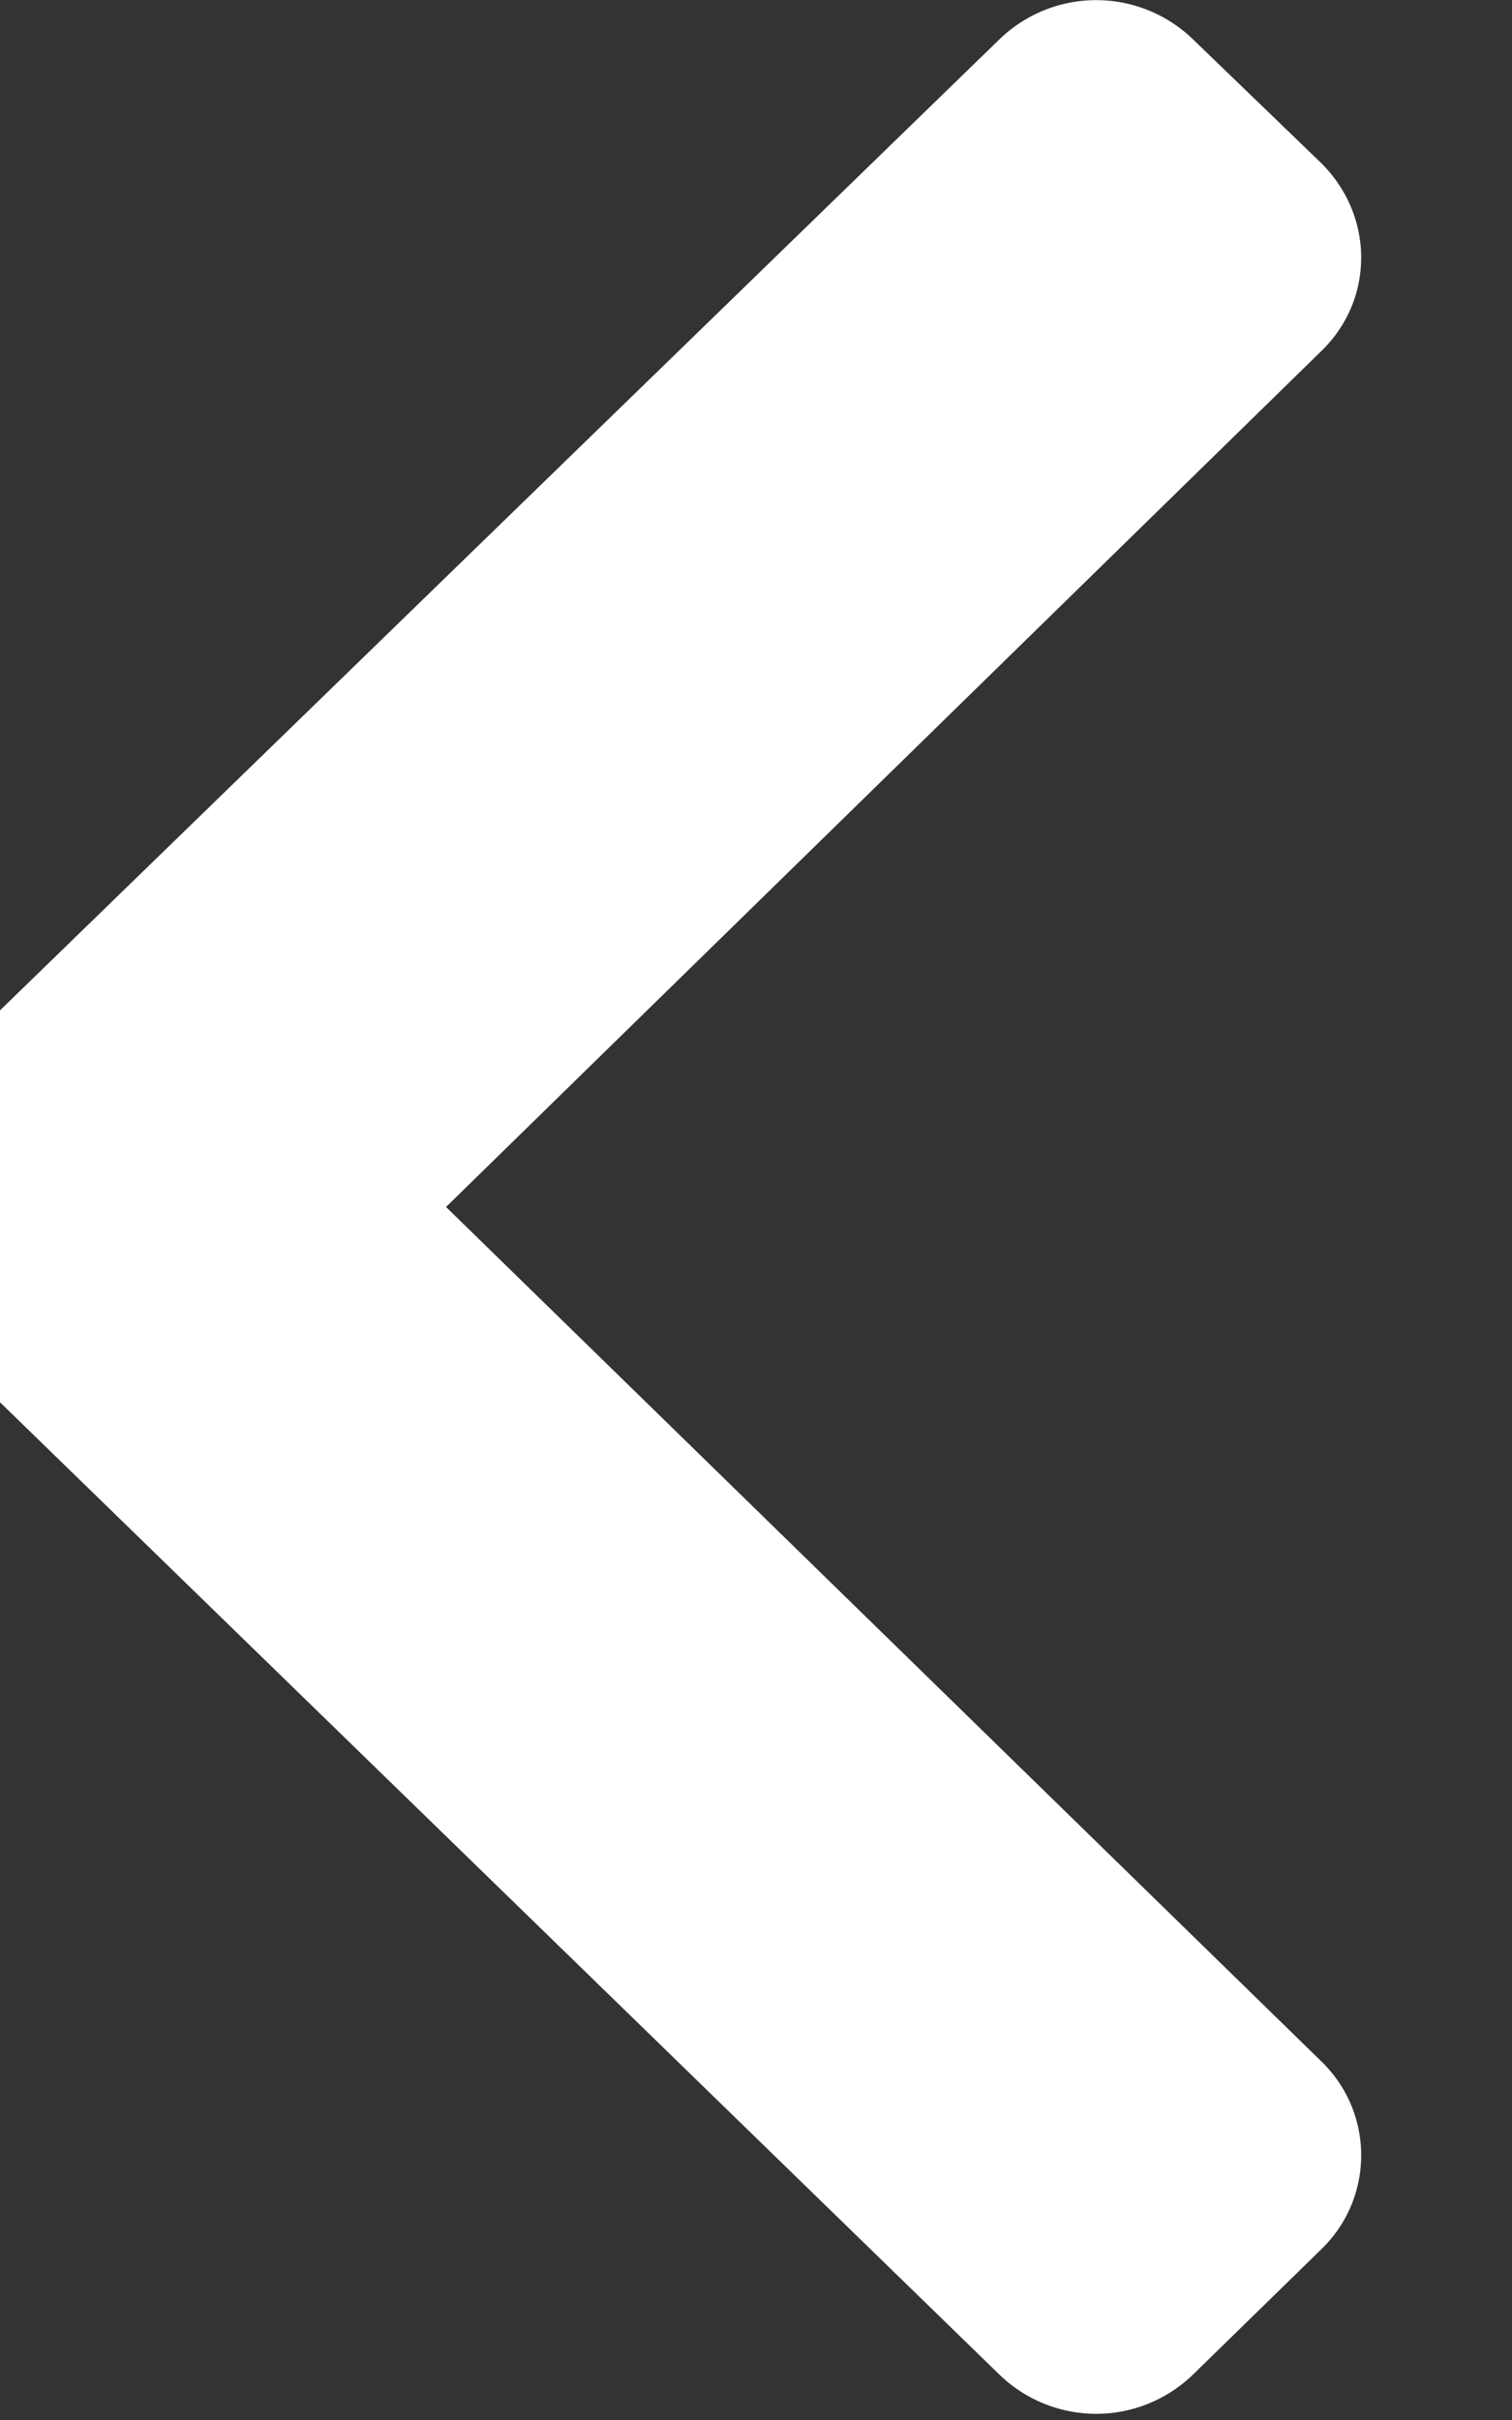
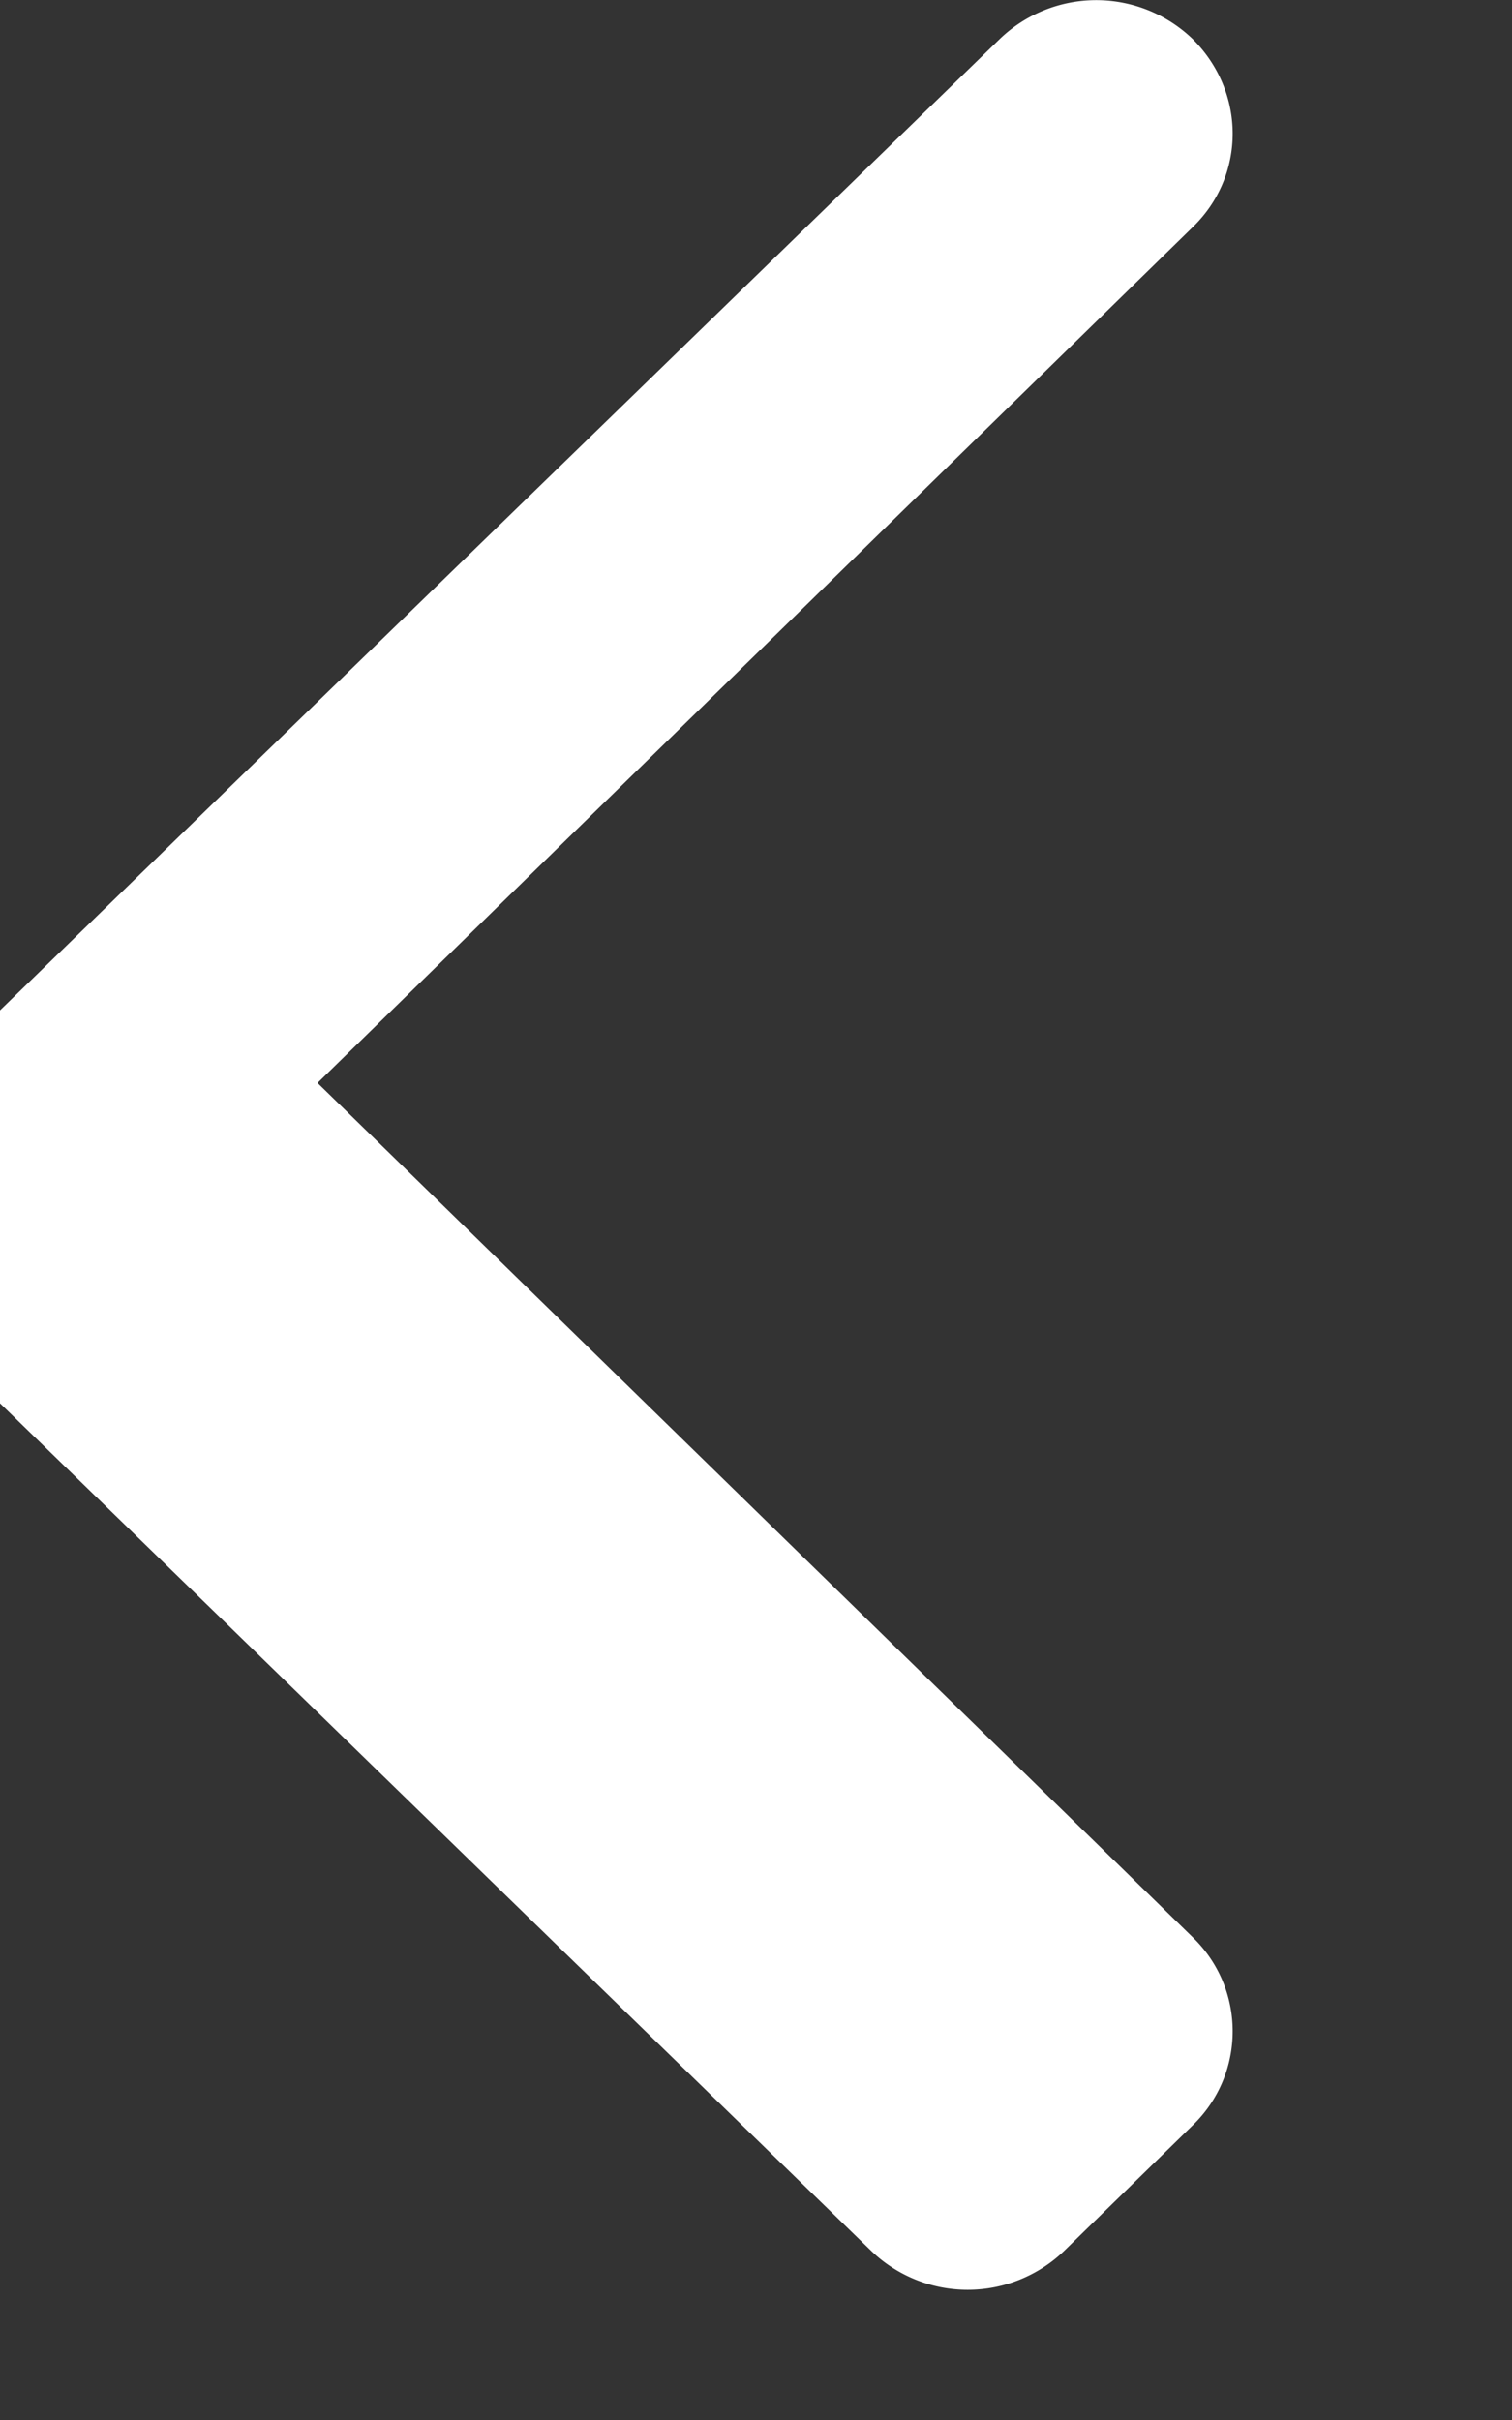
<svg xmlns="http://www.w3.org/2000/svg" xmlns:xlink="http://www.w3.org/1999/xlink" width="10" height="16" viewBox="0 0 10 16">
  <rect x="0" y="0" width="10" height="16" fill="#333333" stroke="none" />
  <defs>
-     <path id="d4maa" d="M285.3 508.36l7.31-7.1a.92.92 0 0 1 1.28 0l.85.82c.35.35.35.9 0 1.24l-5.79 5.66 5.79 5.65c.35.34.35.9 0 1.24l-.85.83a.92.92 0 0 1-1.28 0l-7.3-7.1a.86.86 0 0 1 0-1.24z" />
+     <path id="d4maa" d="M285.3 508.36l7.31-7.1a.92.92 0 0 1 1.28 0c.35.35.35.9 0 1.24l-5.79 5.66 5.79 5.65c.35.34.35.9 0 1.24l-.85.83a.92.92 0 0 1-1.28 0l-7.3-7.1a.86.86 0 0 1 0-1.24z" />
  </defs>
  <g>
    <g transform="translate(-286 -501)">
      <use fill="#fff" xlink:href="#d4maa" />
    </g>
  </g>
</svg>